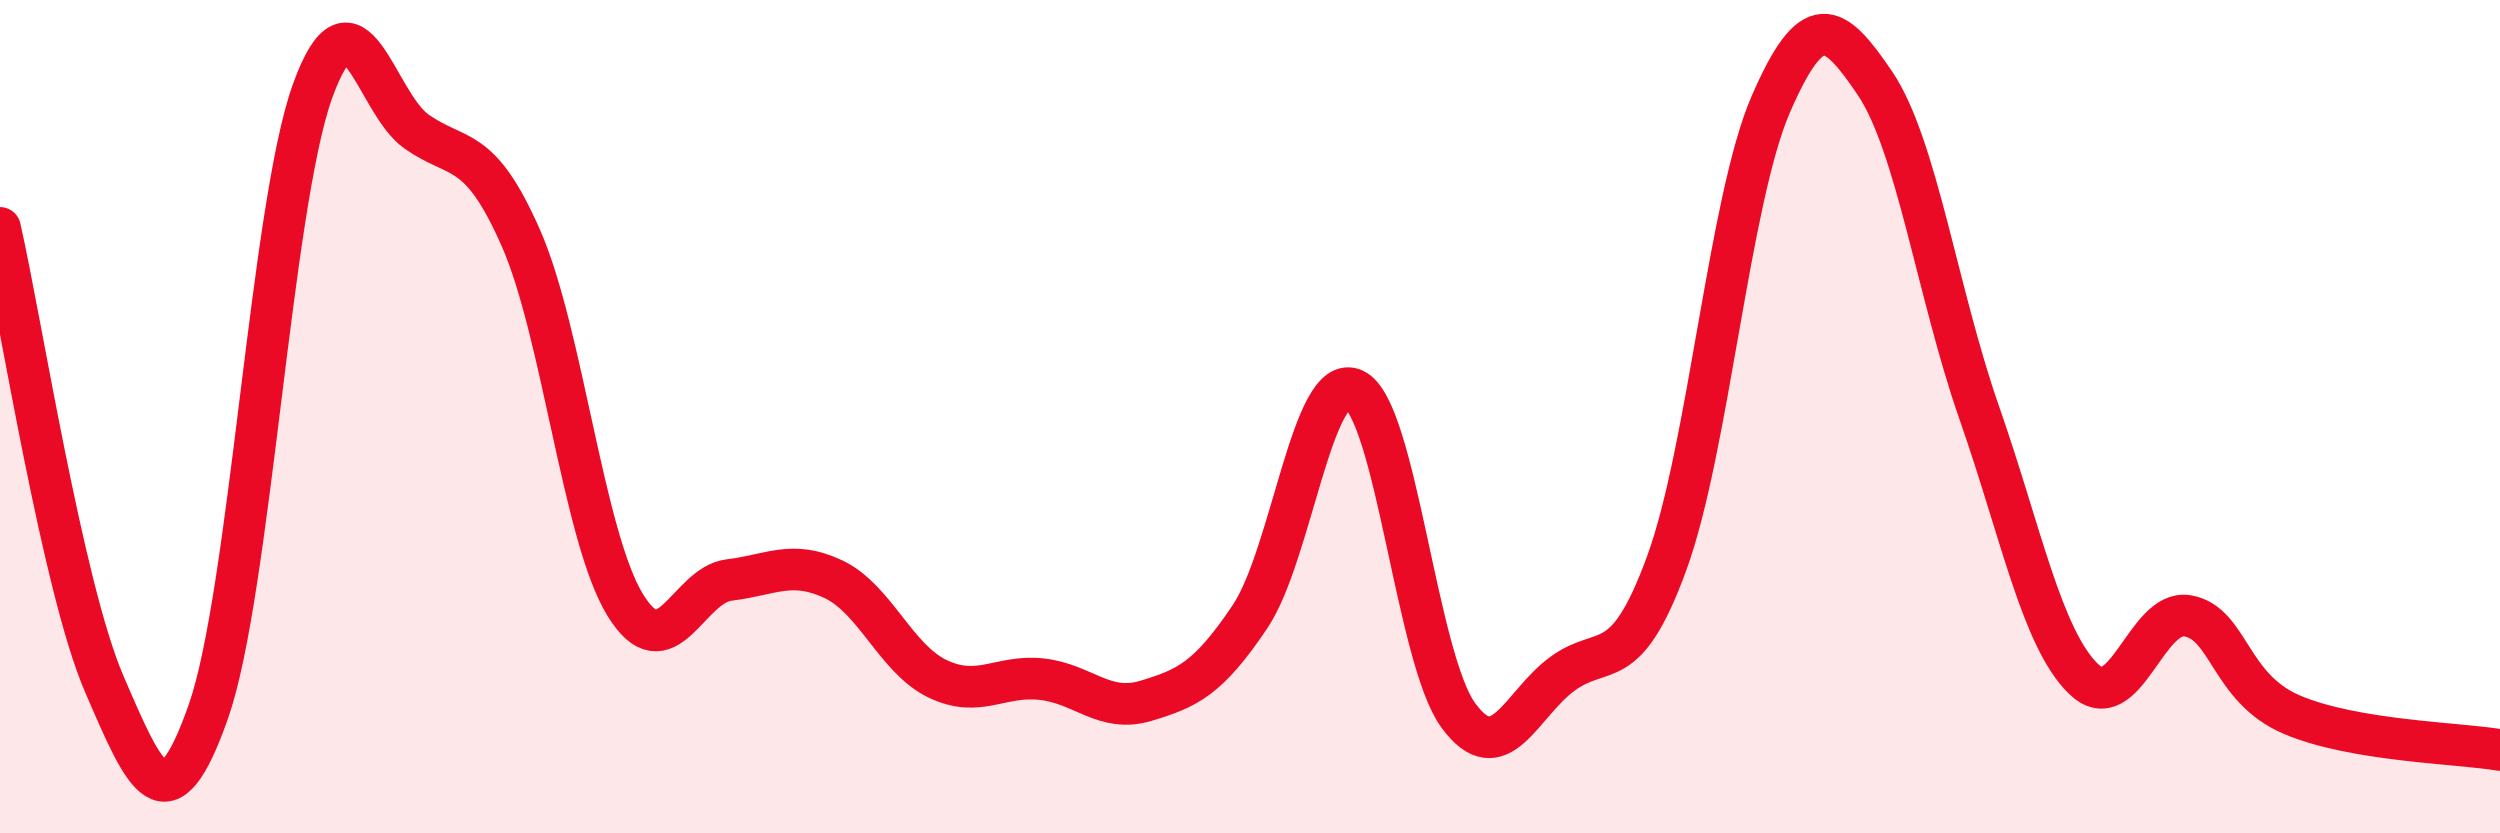
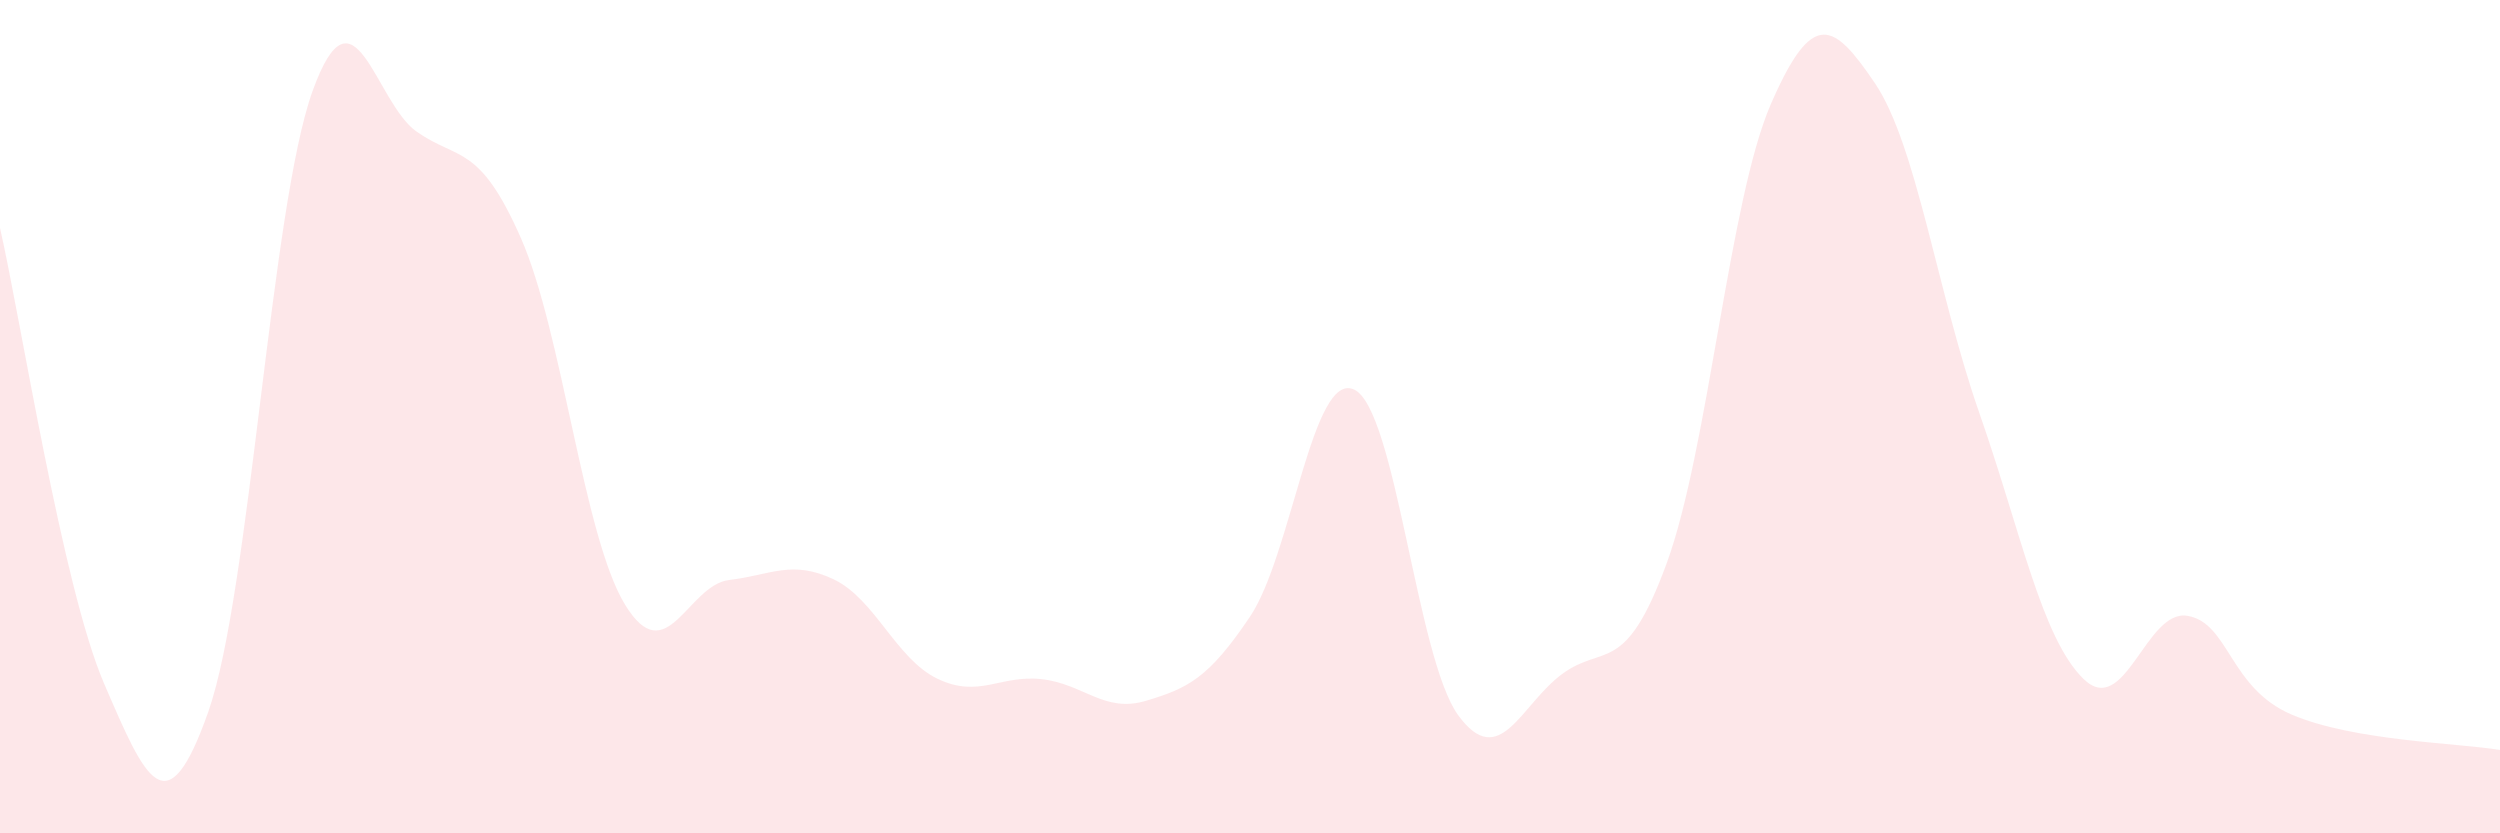
<svg xmlns="http://www.w3.org/2000/svg" width="60" height="20" viewBox="0 0 60 20">
  <path d="M 0,5.47 C 0.5,7.66 1.5,14.09 2.5,16.41 C 3.5,18.73 4,19.92 5,17.08 C 6,14.24 6.5,4.97 7.5,2.19 C 8.5,-0.59 9,2.46 10,3.16 C 11,3.86 11.5,3.44 12.5,5.71 C 13.5,7.98 14,12.87 15,14.51 C 16,16.15 16.5,14.04 17.5,13.92 C 18.5,13.8 19,13.43 20,13.9 C 21,14.37 21.5,15.81 22.5,16.29 C 23.5,16.77 24,16.19 25,16.3 C 26,16.41 26.5,17.12 27.5,16.82 C 28.5,16.52 29,16.29 30,14.8 C 31,13.31 31.5,8.88 32.5,9.35 C 33.5,9.82 34,15.81 35,17.17 C 36,18.53 36.5,16.9 37.5,16.17 C 38.5,15.44 39,16.25 40,13.52 C 41,10.79 41.5,4.8 42.5,2.5 C 43.5,0.2 44,0.52 45,2 C 46,3.48 46.5,7.04 47.5,9.9 C 48.5,12.76 49,15.31 50,16.29 C 51,17.27 51.5,14.61 52.5,14.78 C 53.5,14.95 53.5,16.51 55,17.15 C 56.5,17.79 59,17.83 60,18L60 20L0 20Z" fill="#EB0A25" opacity="0.1" stroke-linecap="round" stroke-linejoin="round" />
-   <path d="M 0,5.47 C 0.5,7.66 1.5,14.09 2.5,16.41 C 3.5,18.73 4,19.92 5,17.08 C 6,14.24 6.5,4.97 7.5,2.19 C 8.5,-0.59 9,2.46 10,3.16 C 11,3.86 11.5,3.44 12.5,5.71 C 13.5,7.98 14,12.87 15,14.51 C 16,16.15 16.5,14.04 17.5,13.92 C 18.5,13.8 19,13.43 20,13.9 C 21,14.37 21.5,15.81 22.5,16.29 C 23.5,16.77 24,16.19 25,16.3 C 26,16.41 26.5,17.12 27.5,16.82 C 28.5,16.52 29,16.29 30,14.8 C 31,13.31 31.5,8.88 32.5,9.35 C 33.5,9.82 34,15.81 35,17.17 C 36,18.53 36.5,16.9 37.5,16.17 C 38.5,15.44 39,16.25 40,13.52 C 41,10.79 41.5,4.8 42.5,2.5 C 43.5,0.2 44,0.52 45,2 C 46,3.48 46.5,7.04 47.5,9.9 C 48.5,12.76 49,15.31 50,16.29 C 51,17.27 51.5,14.61 52.5,14.78 C 53.5,14.95 53.5,16.51 55,17.15 C 56.5,17.79 59,17.83 60,18" stroke="#EB0A25" stroke-width="1" fill="none" stroke-linecap="round" stroke-linejoin="round" />
</svg>